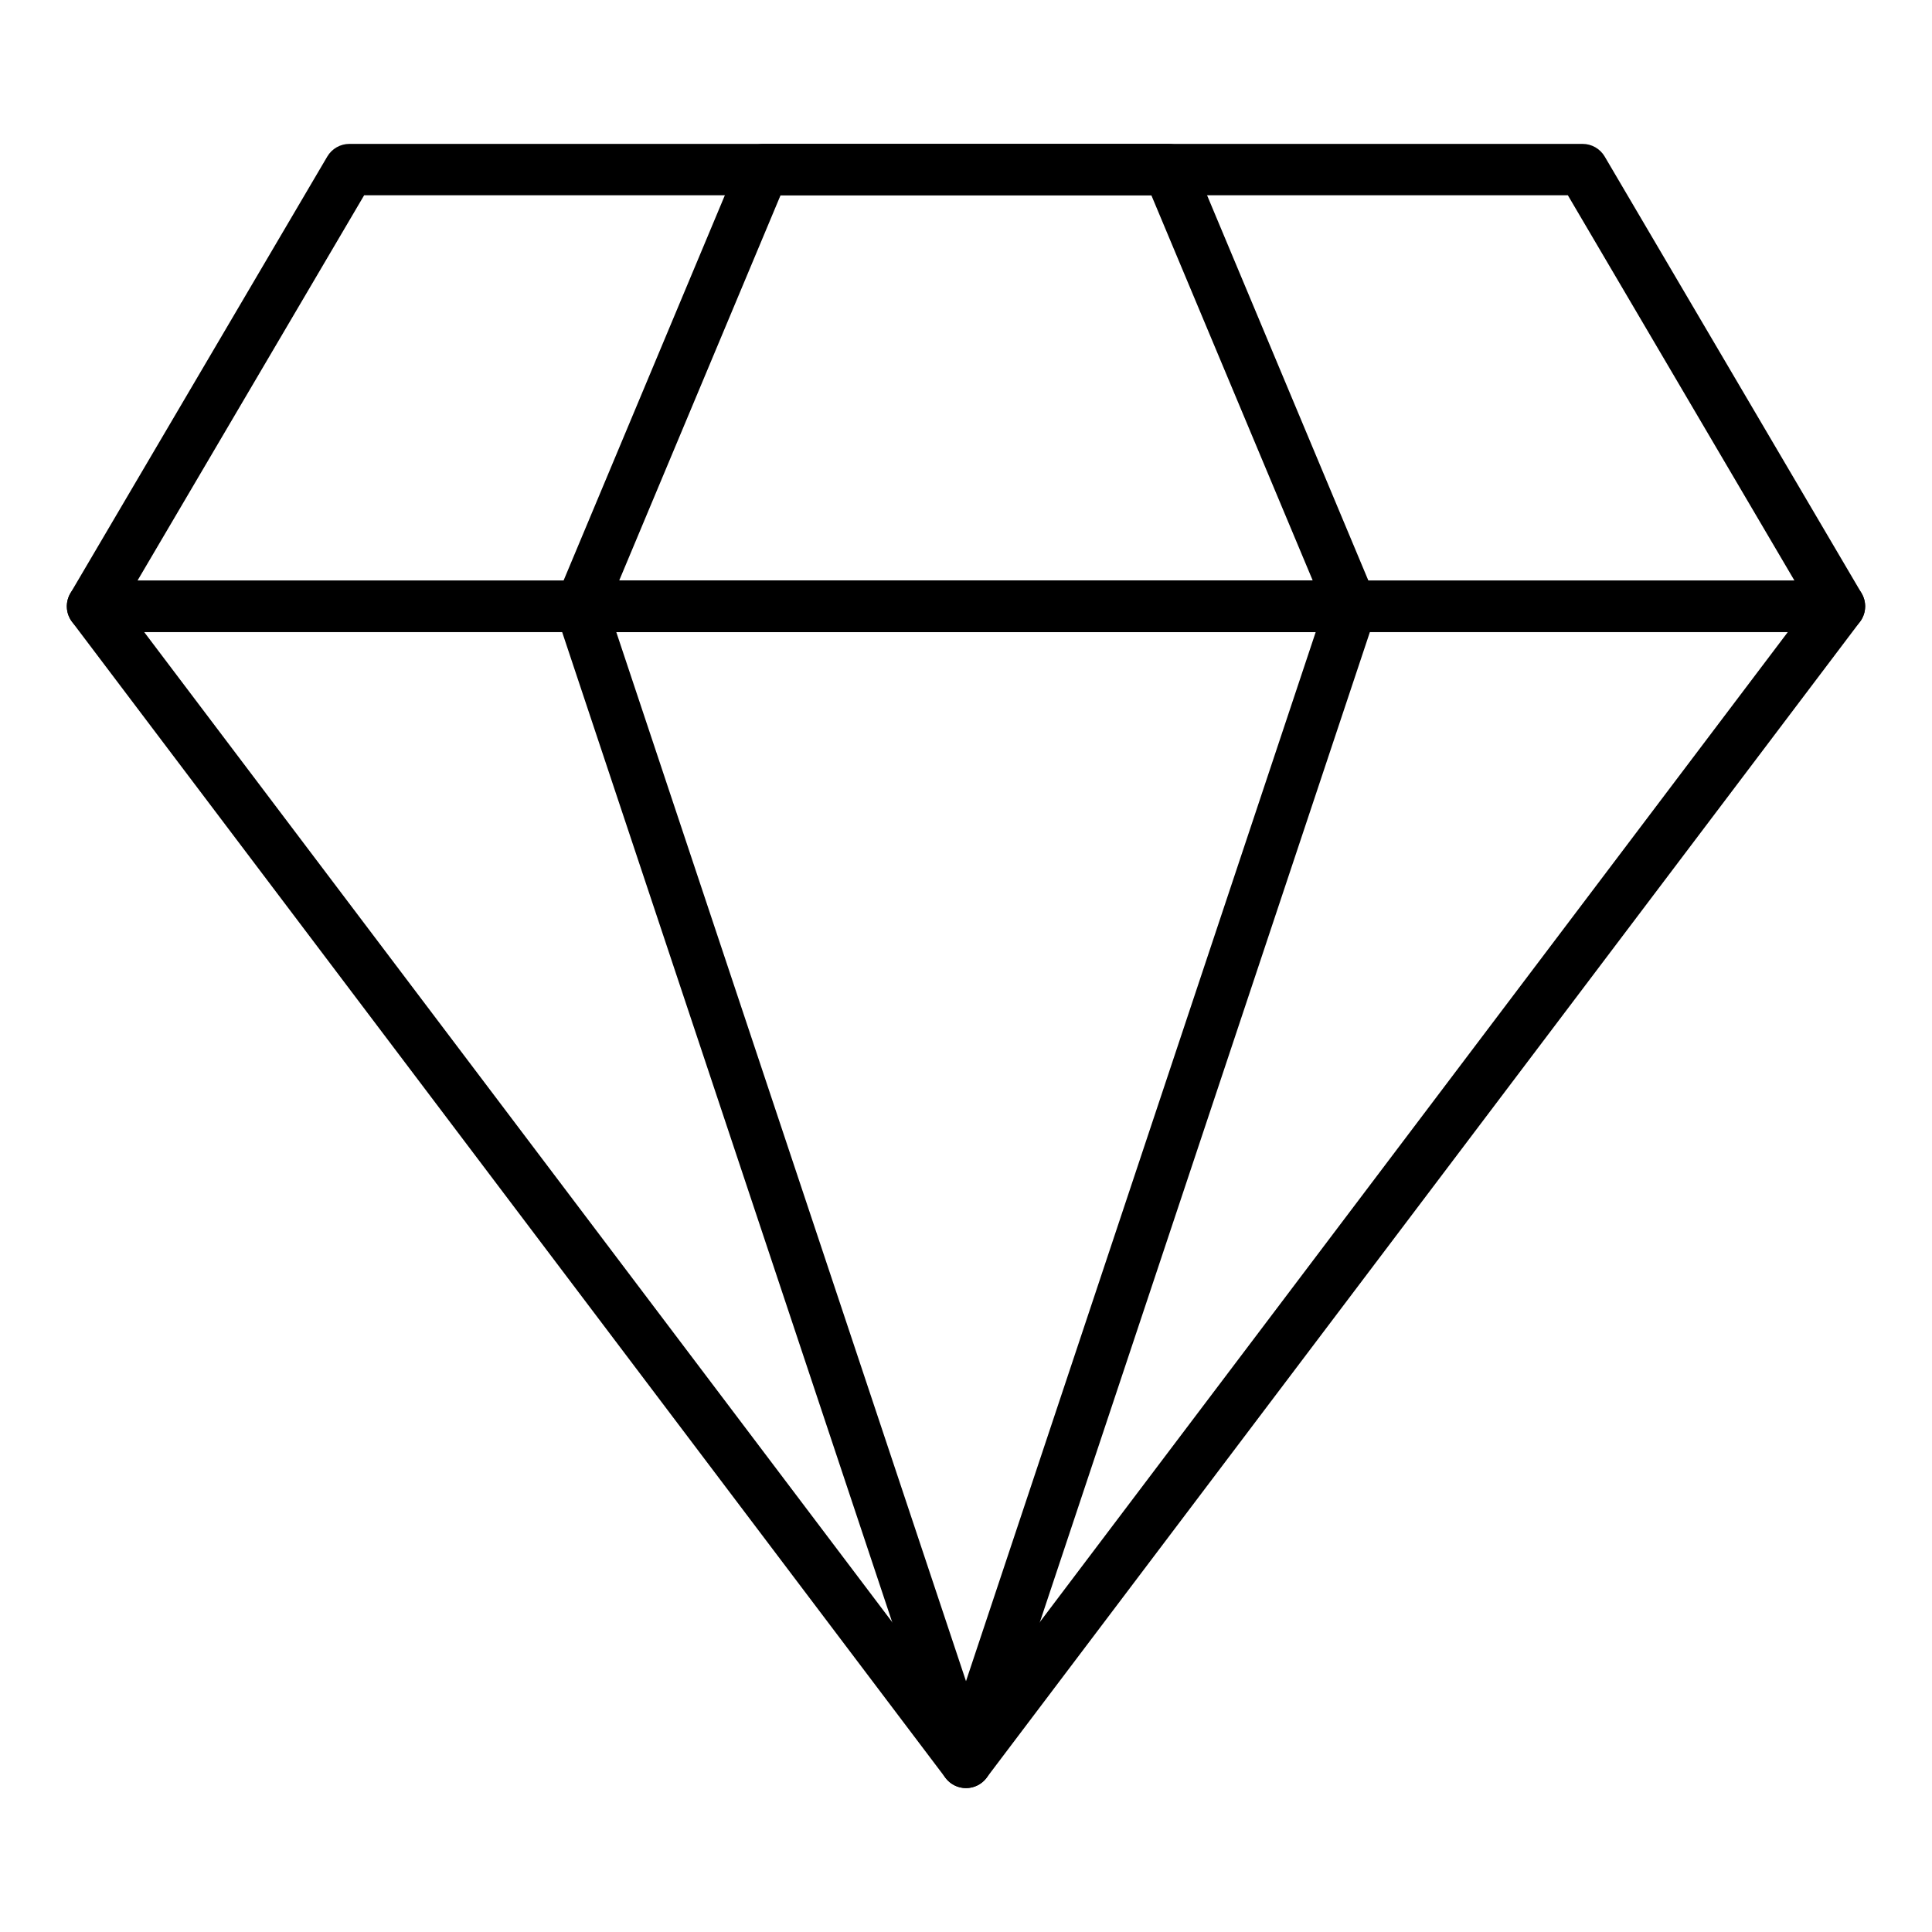
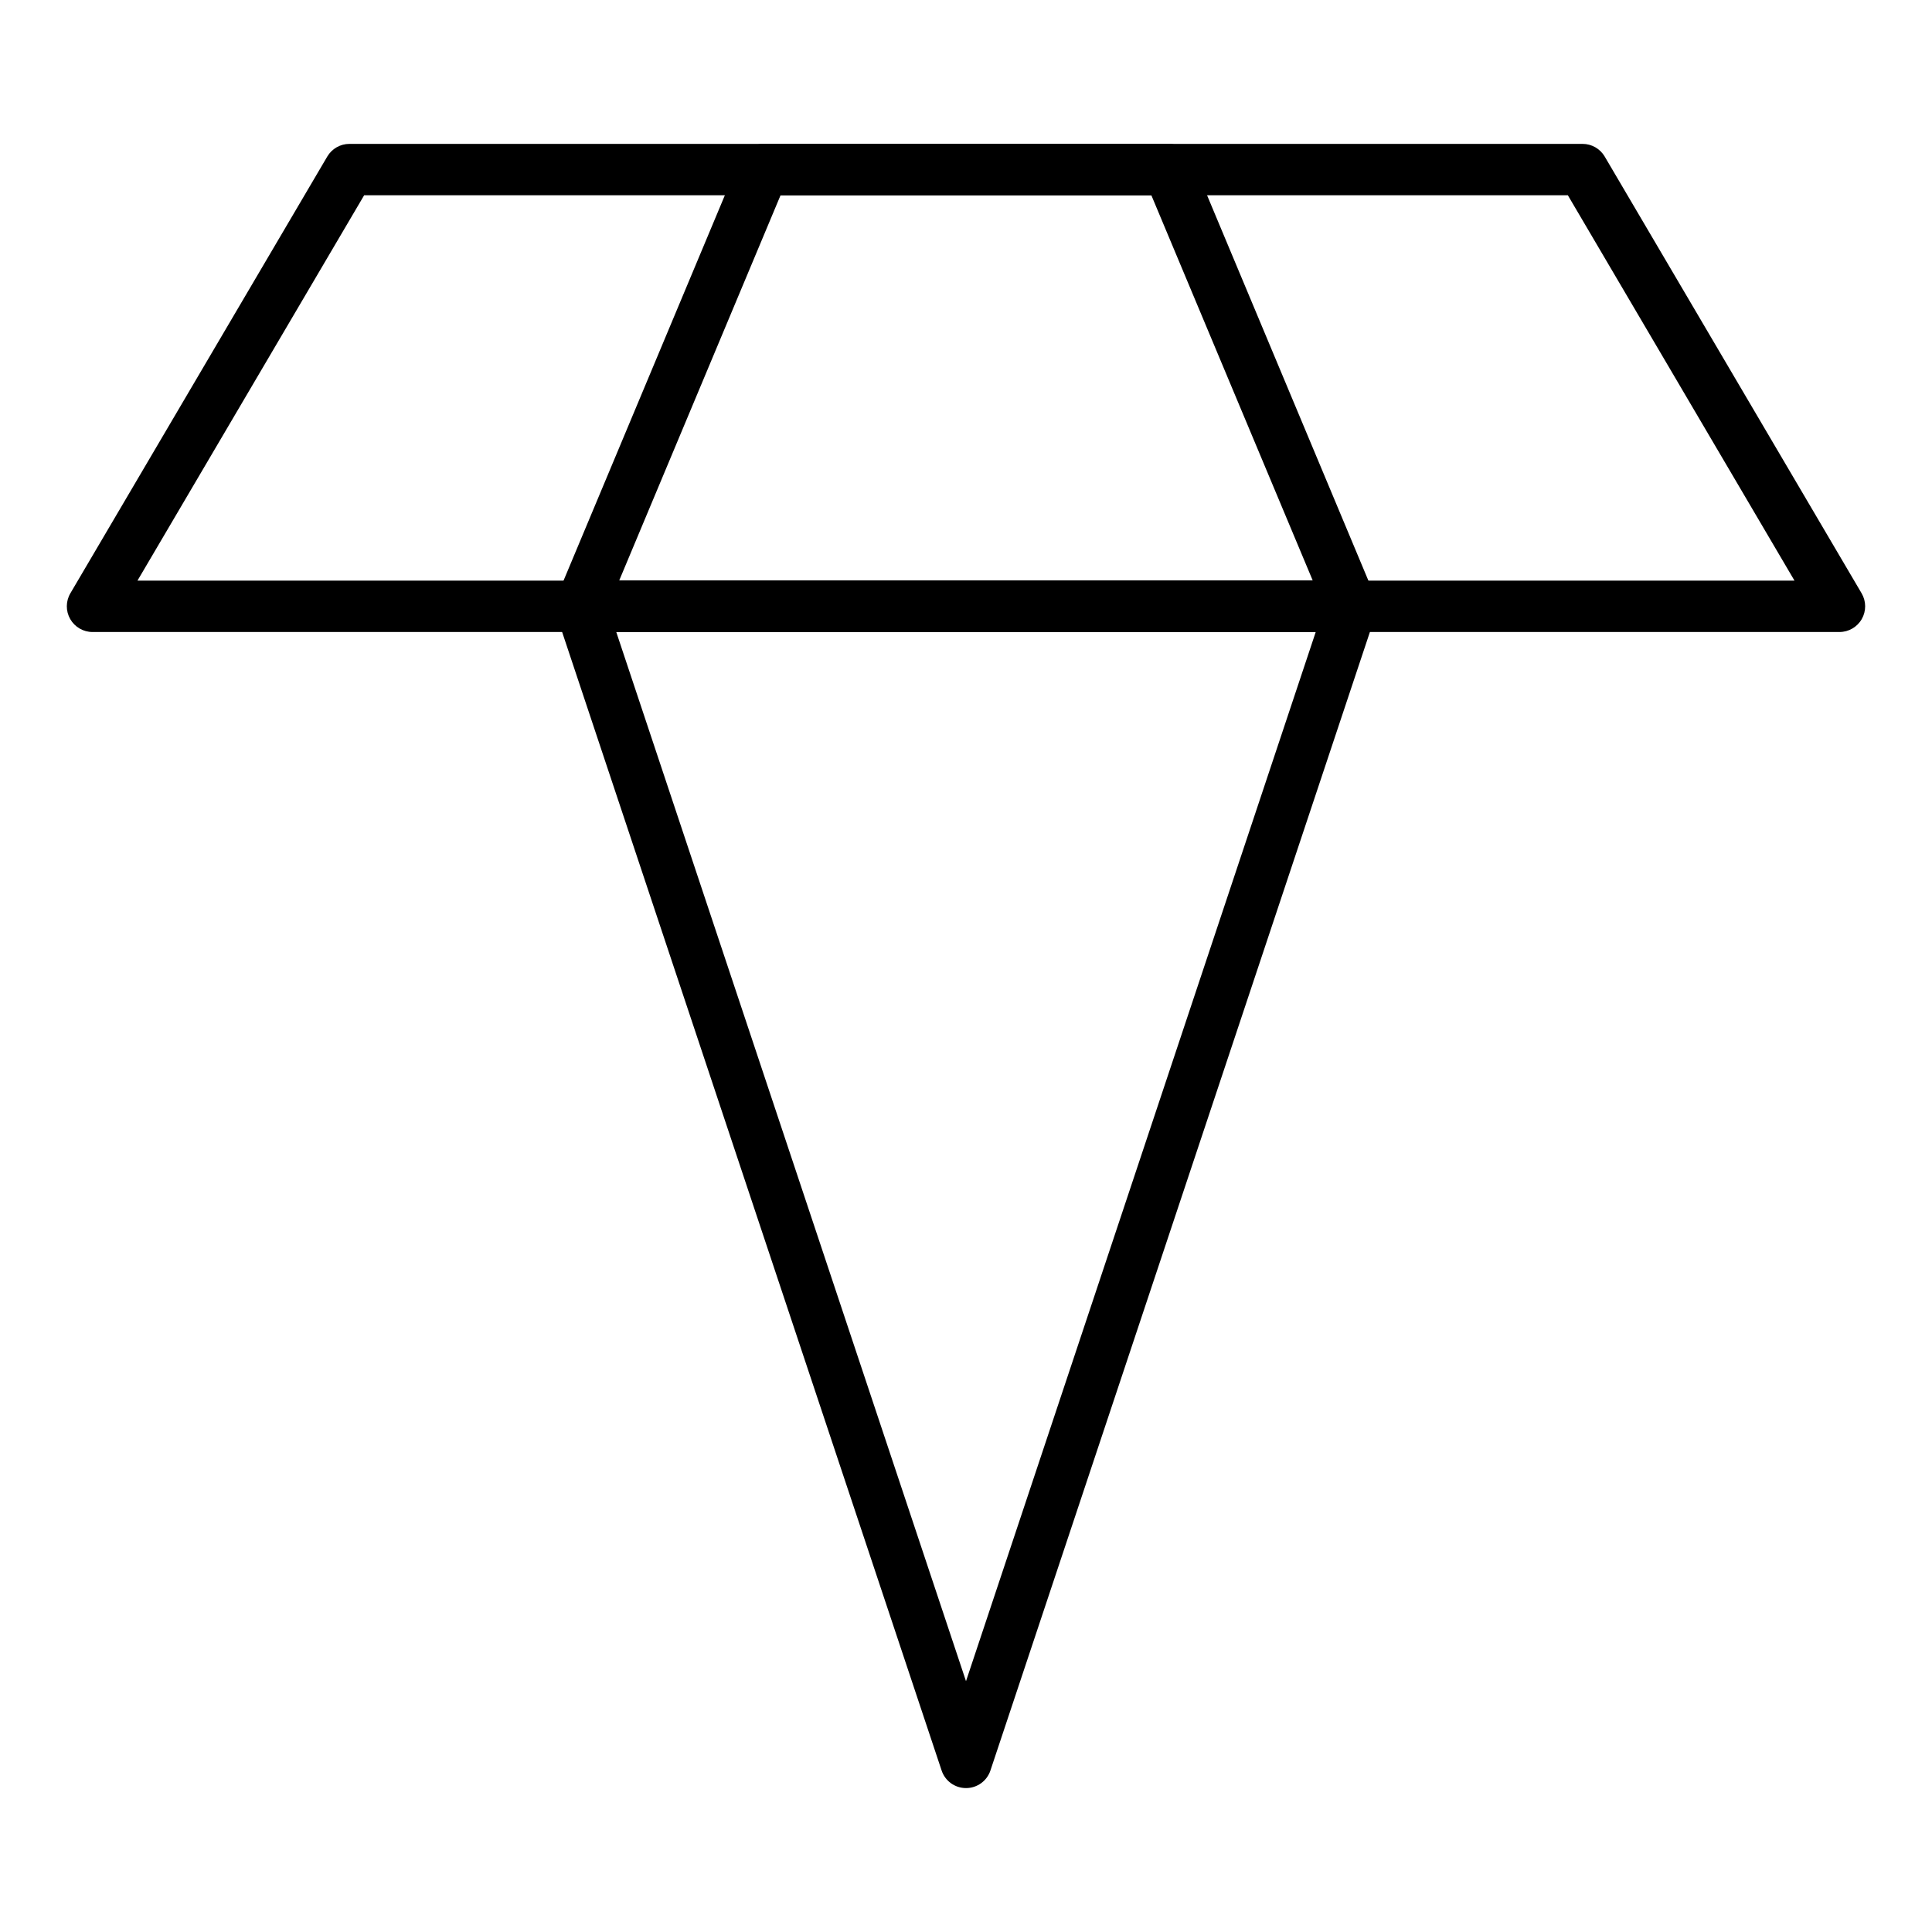
<svg xmlns="http://www.w3.org/2000/svg" fill="#000000" width="800px" height="800px" version="1.1" viewBox="144 144 512 512">
  <g>
    <path d="m400 617.86c-2.934 0-5.535-1.875-6.461-4.656l-102.12-306.37c-0.691-2.078-0.344-4.359 0.938-6.137 1.281-1.773 3.336-2.824 5.523-2.824h204.25c2.188 0 4.246 1.051 5.523 2.824 1.281 1.777 1.629 4.059 0.938 6.137l-102.12 306.37h0.004c-0.93 2.781-3.531 4.656-6.461 4.656zm-92.684-306.37 92.684 278.04 92.68-278.04z" />
-     <path d="m502.12 311.49h-204.25c-2.277 0-4.402-1.141-5.664-3.039-1.262-1.895-1.492-4.297-0.613-6.398l48.453-115.74c1.062-2.535 3.539-4.184 6.285-4.18h107.32c2.746-0.004 5.227 1.645 6.285 4.18l48.453 115.74c0.879 2.102 0.648 4.504-0.609 6.398-1.262 1.898-3.391 3.039-5.668 3.039zm-194.04-13.617h183.82l-42.777-102.12h-98.27z" />
-     <path d="m400 617.86c-2.144 0-4.164-1.012-5.449-2.723l-231.48-306.37c-1.547-2.062-1.793-4.824-0.641-7.133 1.152-2.305 3.512-3.762 6.09-3.762h462.96c2.578 0 4.934 1.457 6.086 3.762 1.156 2.309 0.906 5.07-0.641 7.133l-231.48 306.37c-1.285 1.711-3.305 2.723-5.445 2.723zm-217.8-306.37 217.8 288.27 217.8-288.27z" />
+     <path d="m502.12 311.49h-204.25c-2.277 0-4.402-1.141-5.664-3.039-1.262-1.895-1.492-4.297-0.613-6.398l48.453-115.74c1.062-2.535 3.539-4.184 6.285-4.18h107.32c2.746-0.004 5.227 1.645 6.285 4.18l48.453 115.74zm-194.04-13.617h183.82l-42.777-102.12h-98.27z" />
    <path d="m631.48 311.49h-462.96c-2.441 0-4.699-1.309-5.91-3.43-1.215-2.117-1.199-4.727 0.039-6.832l68.082-115.74c1.227-2.082 3.457-3.356 5.871-3.356h326.79c2.414 0 4.648 1.273 5.871 3.356l68.082 115.74c1.238 2.106 1.254 4.715 0.043 6.832-1.215 2.121-3.469 3.43-5.91 3.43zm-451.05-13.617h439.13l-60.059-102.12h-319z" />
  </g>
</svg>